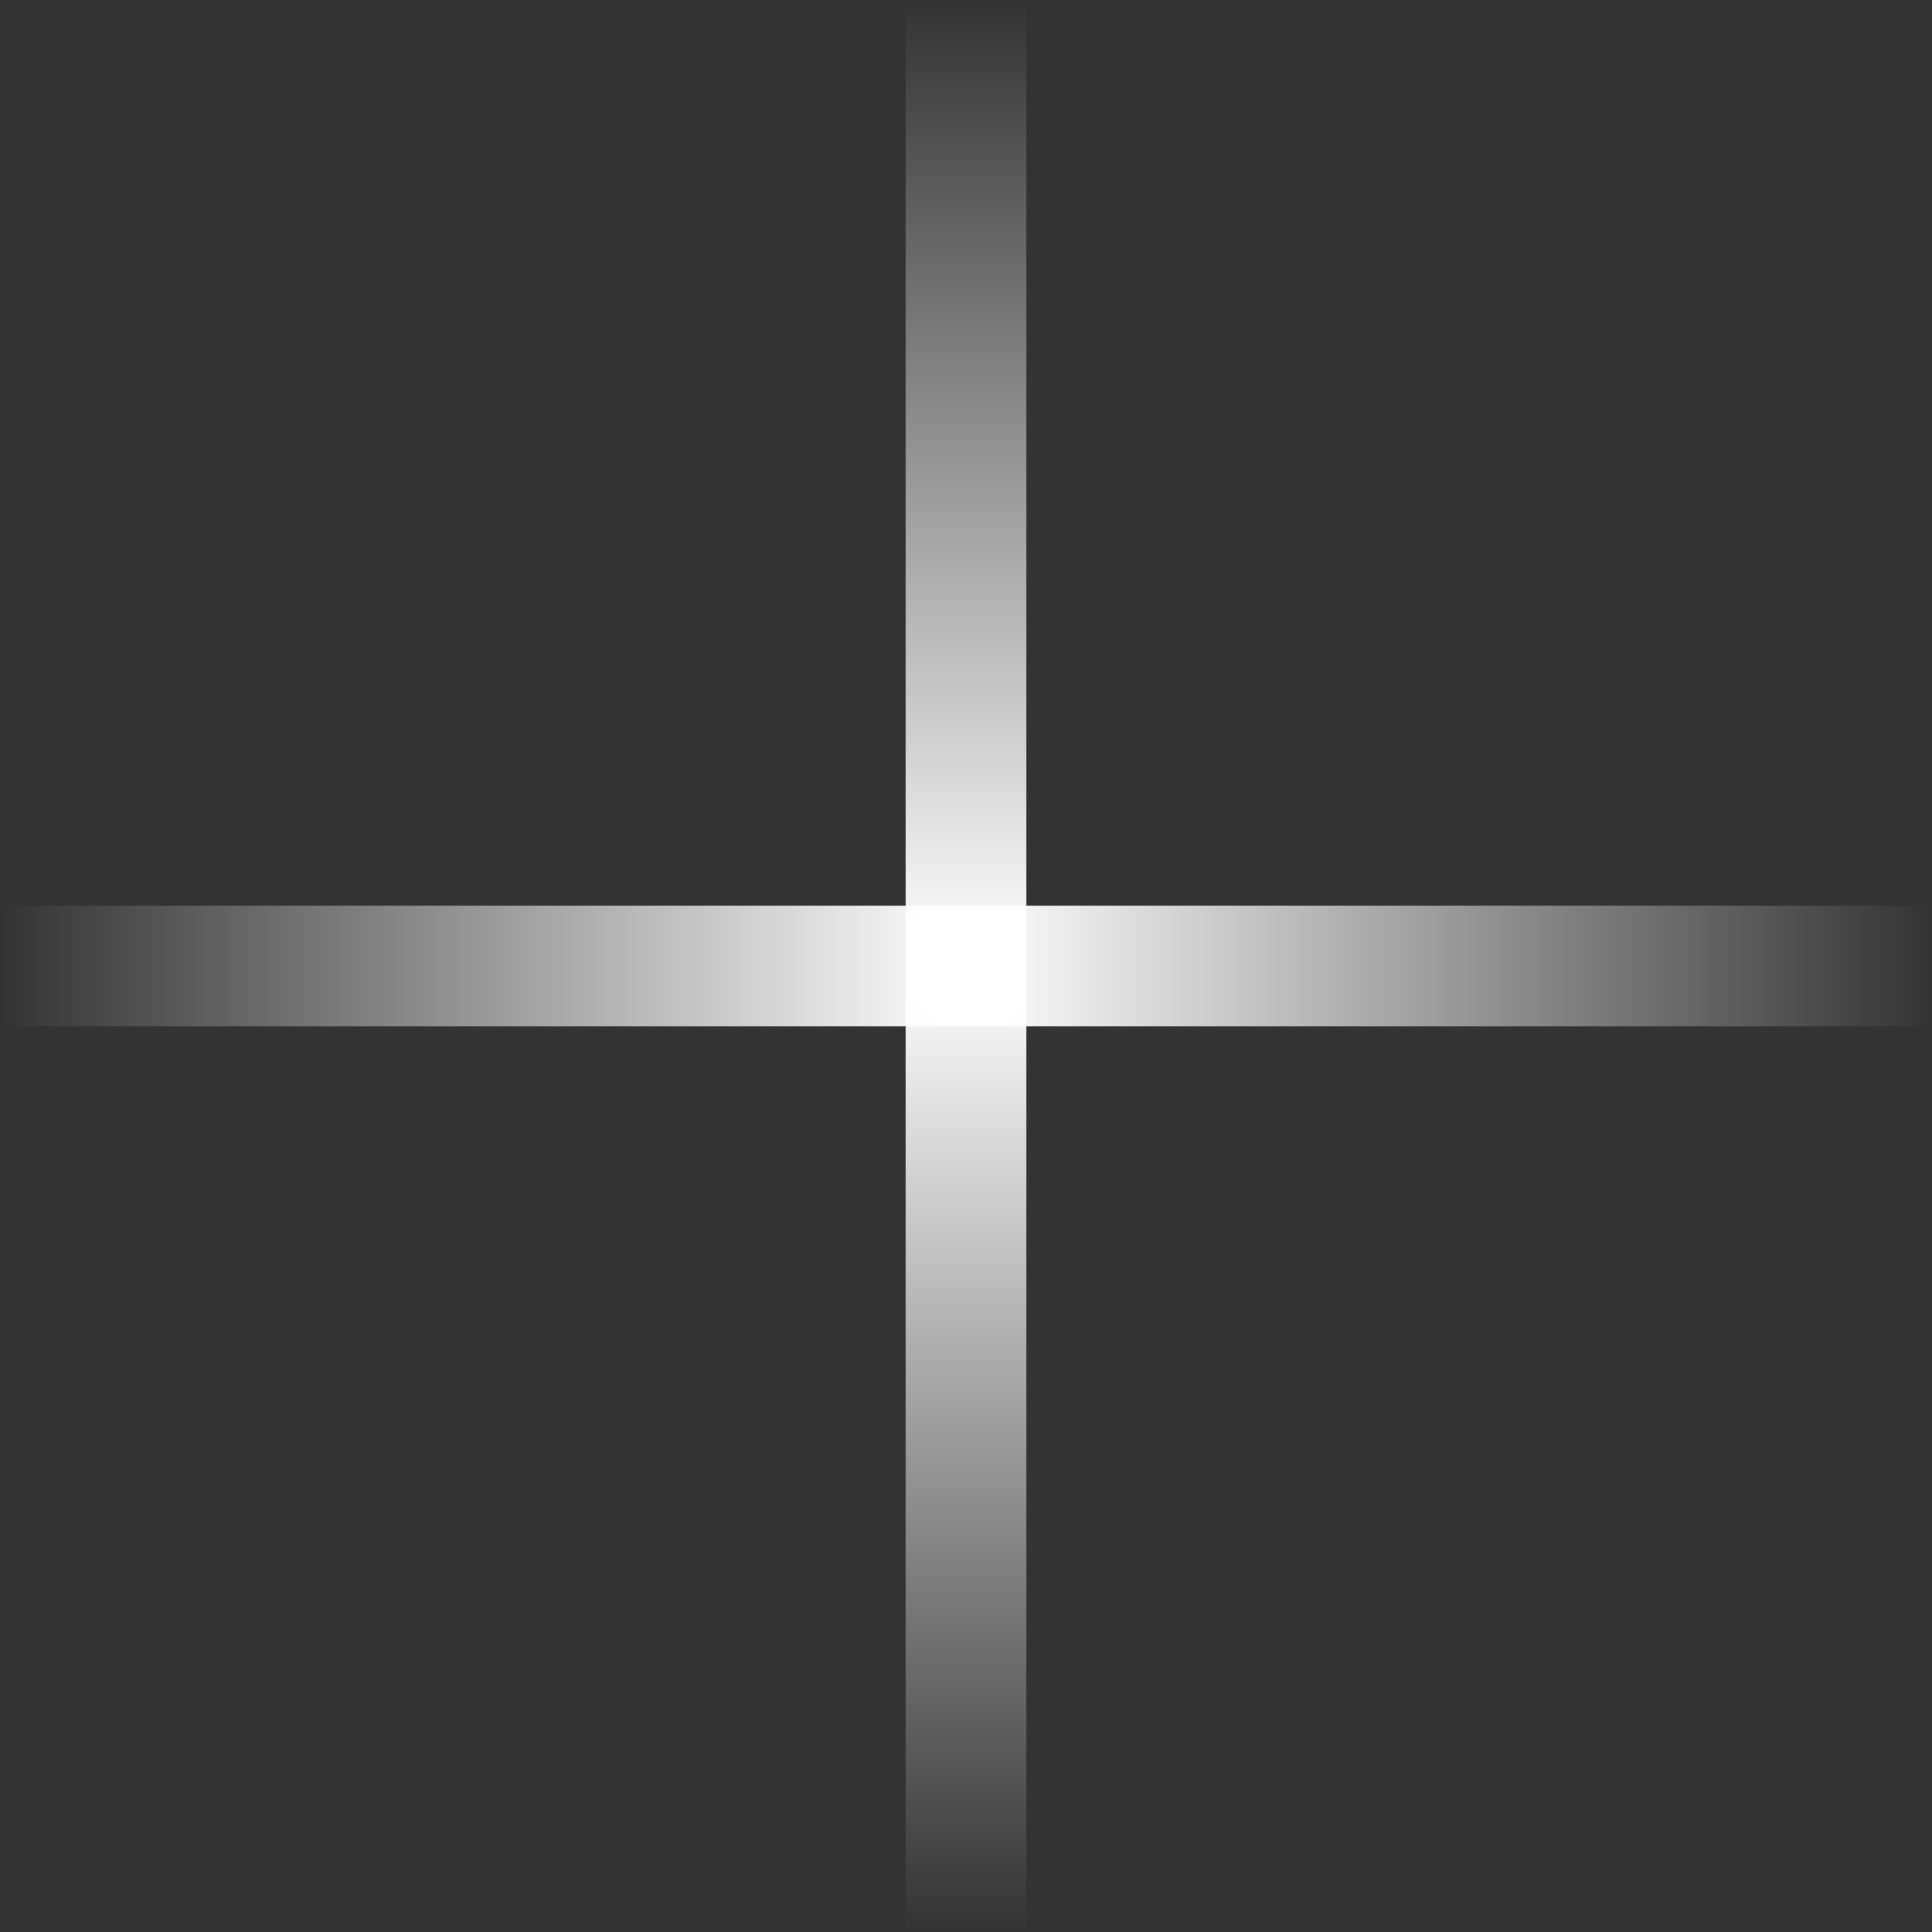
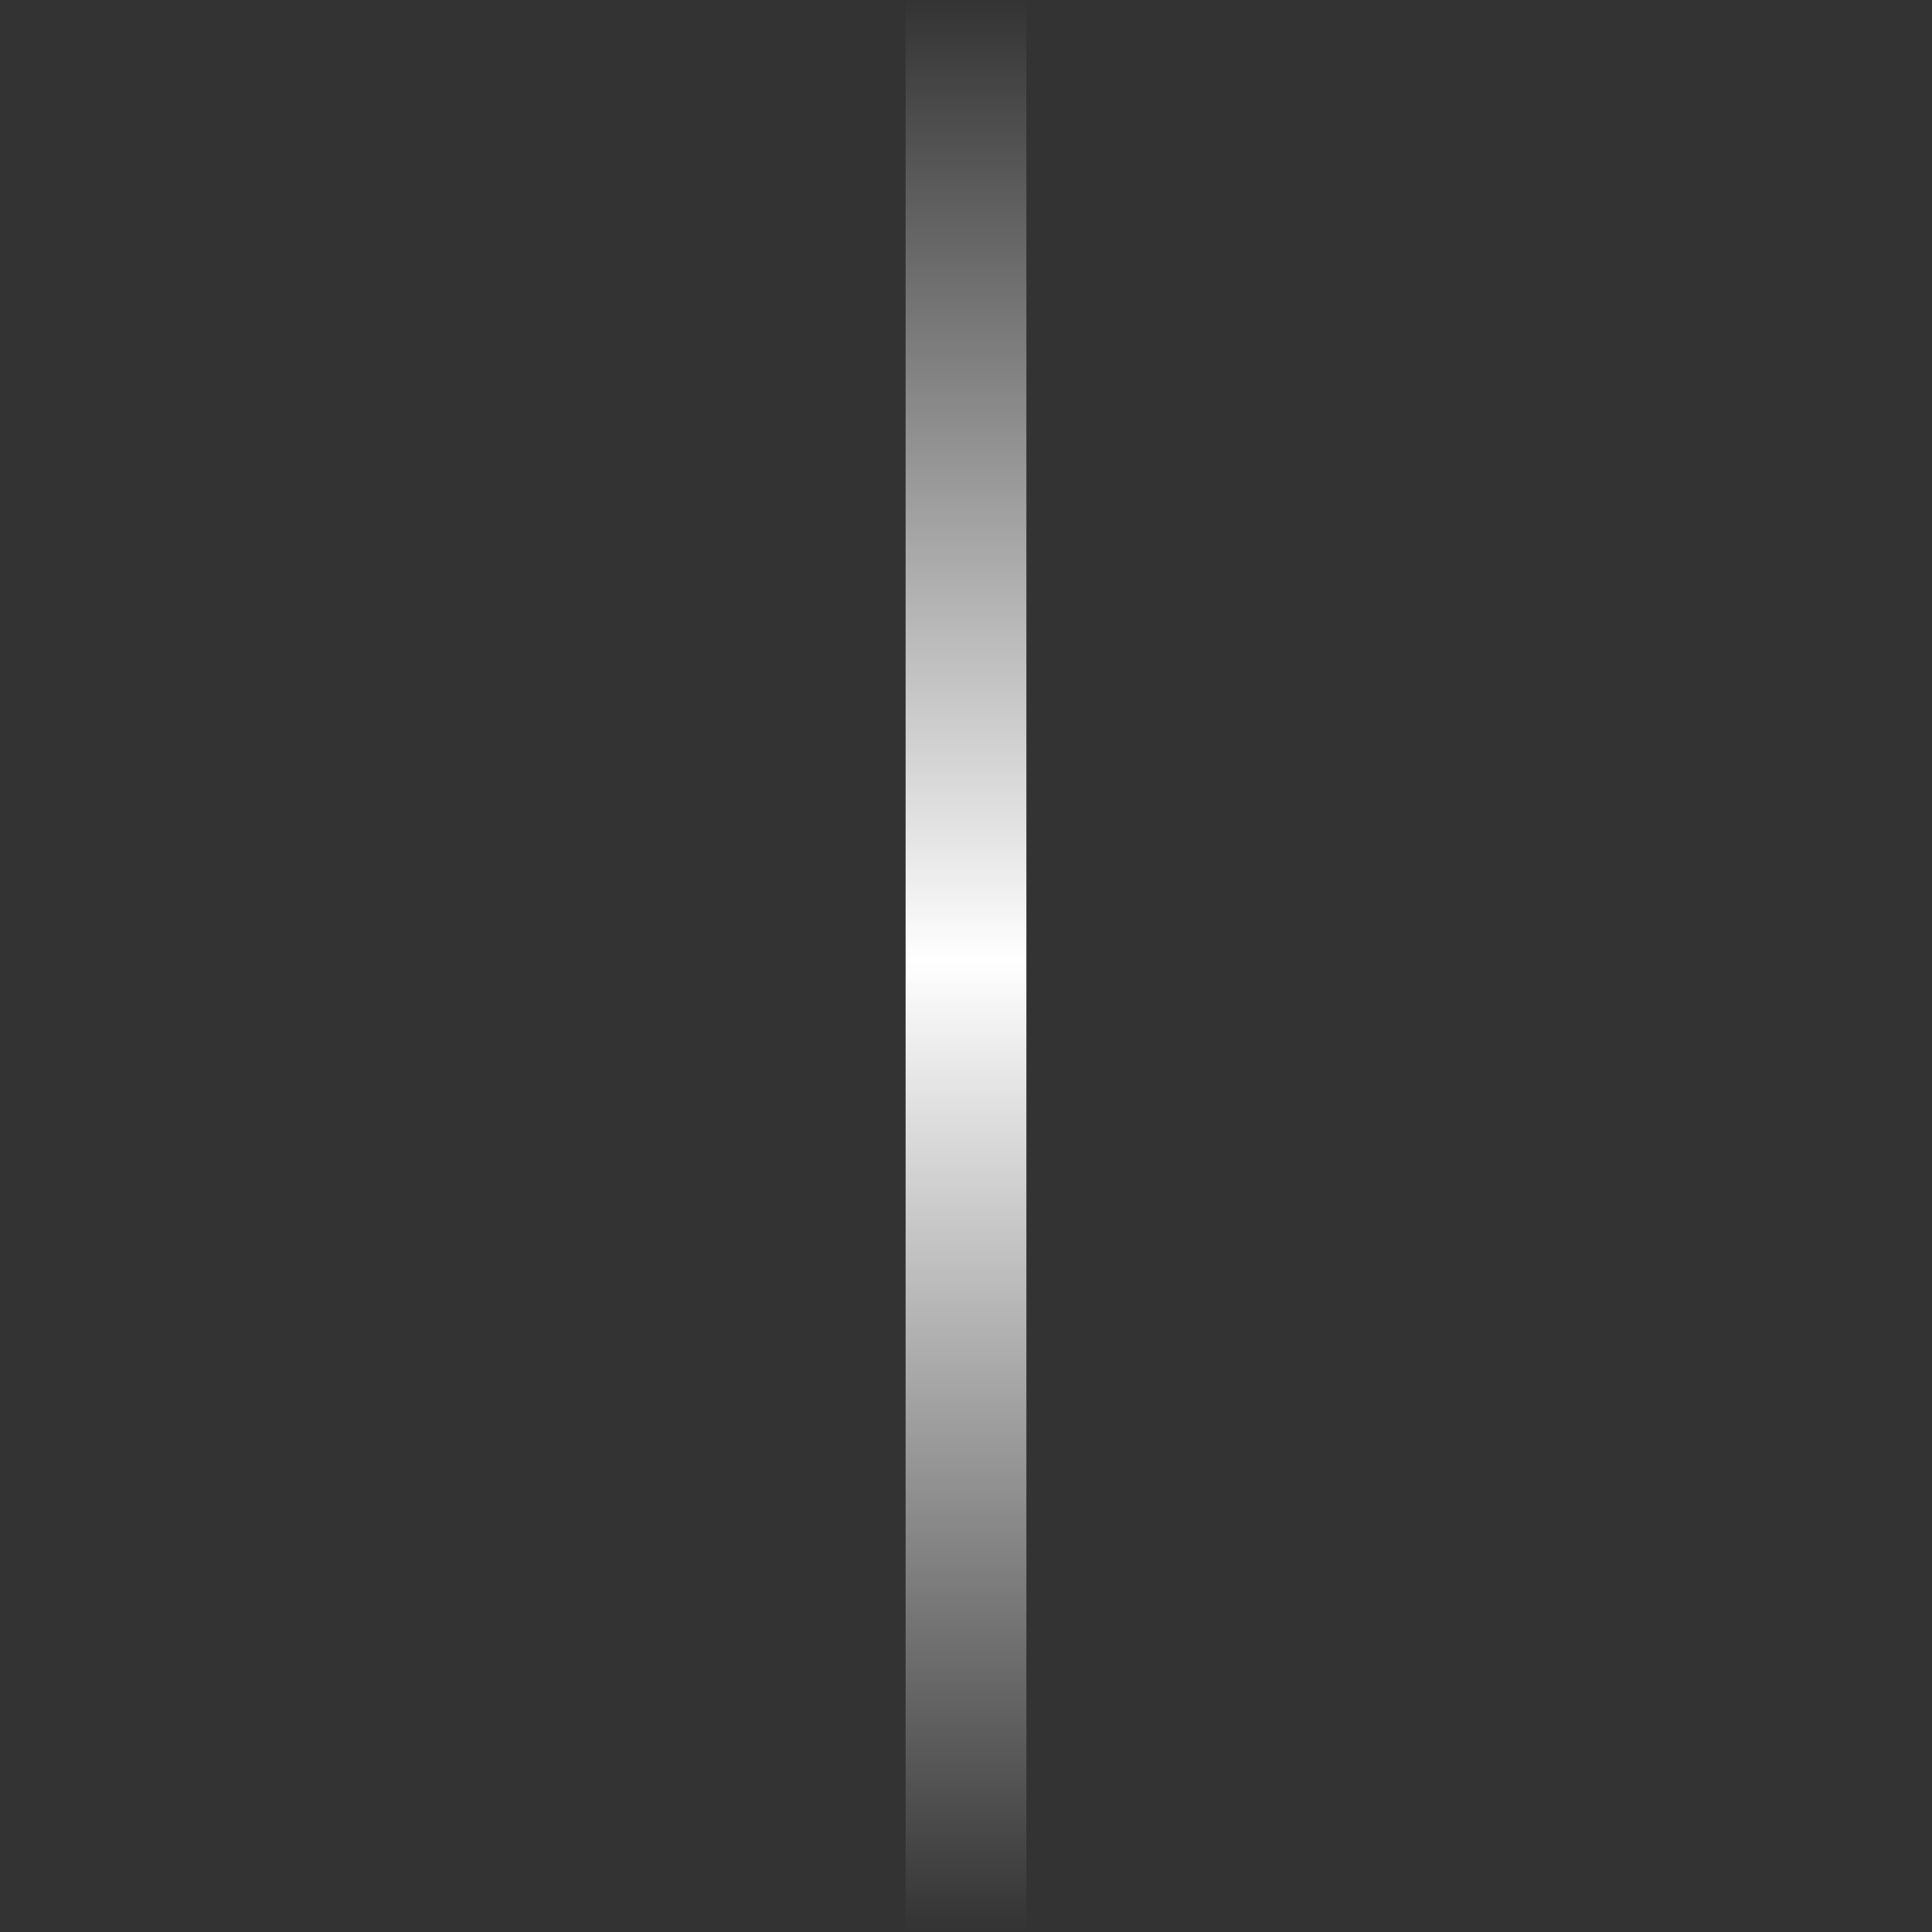
<svg xmlns="http://www.w3.org/2000/svg" width="16" height="16" viewBox="0 0 16 16" fill="none">
  <rect x="0" y="0" width="16" height="16" fill="#333333" stroke="none" />
  <path d="M8 0L8 16" stroke="url(#paint0_linear_4130_1722)" />
-   <path d="M16 8L-2.38419e-07 8" stroke="url(#paint1_linear_4130_1722)" />
  <defs>
    <linearGradient id="paint0_linear_4130_1722" x1="8" y1="16" x2="8" y2="0" gradientUnits="userSpaceOnUse">
      <stop stop-color="white" stop-opacity="0" />
      <stop offset="0.503" stop-color="white" />
      <stop offset="1" stop-color="white" stop-opacity="0" />
    </linearGradient>
    <linearGradient id="paint1_linear_4130_1722" x1="0" y1="8" x2="16" y2="8" gradientUnits="userSpaceOnUse">
      <stop stop-color="white" stop-opacity="0" />
      <stop offset="0.503" stop-color="white" />
      <stop offset="1" stop-color="white" stop-opacity="0" />
    </linearGradient>
  </defs>
</svg>